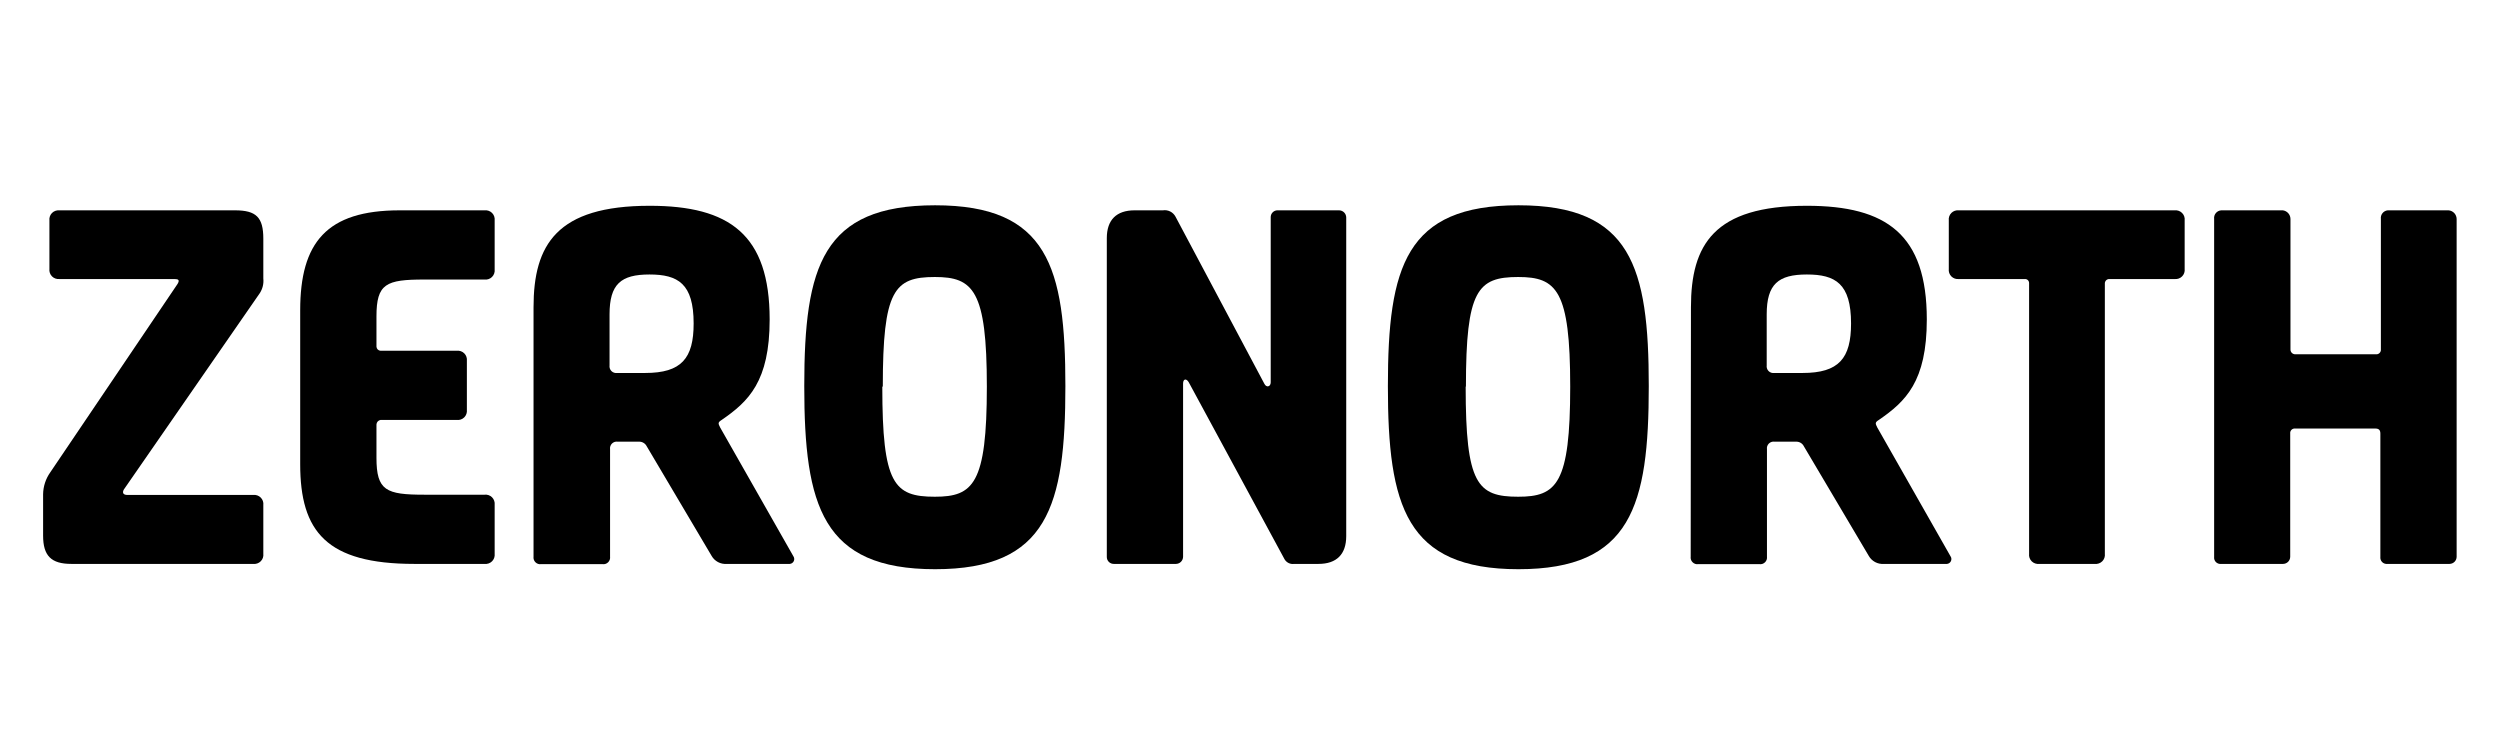
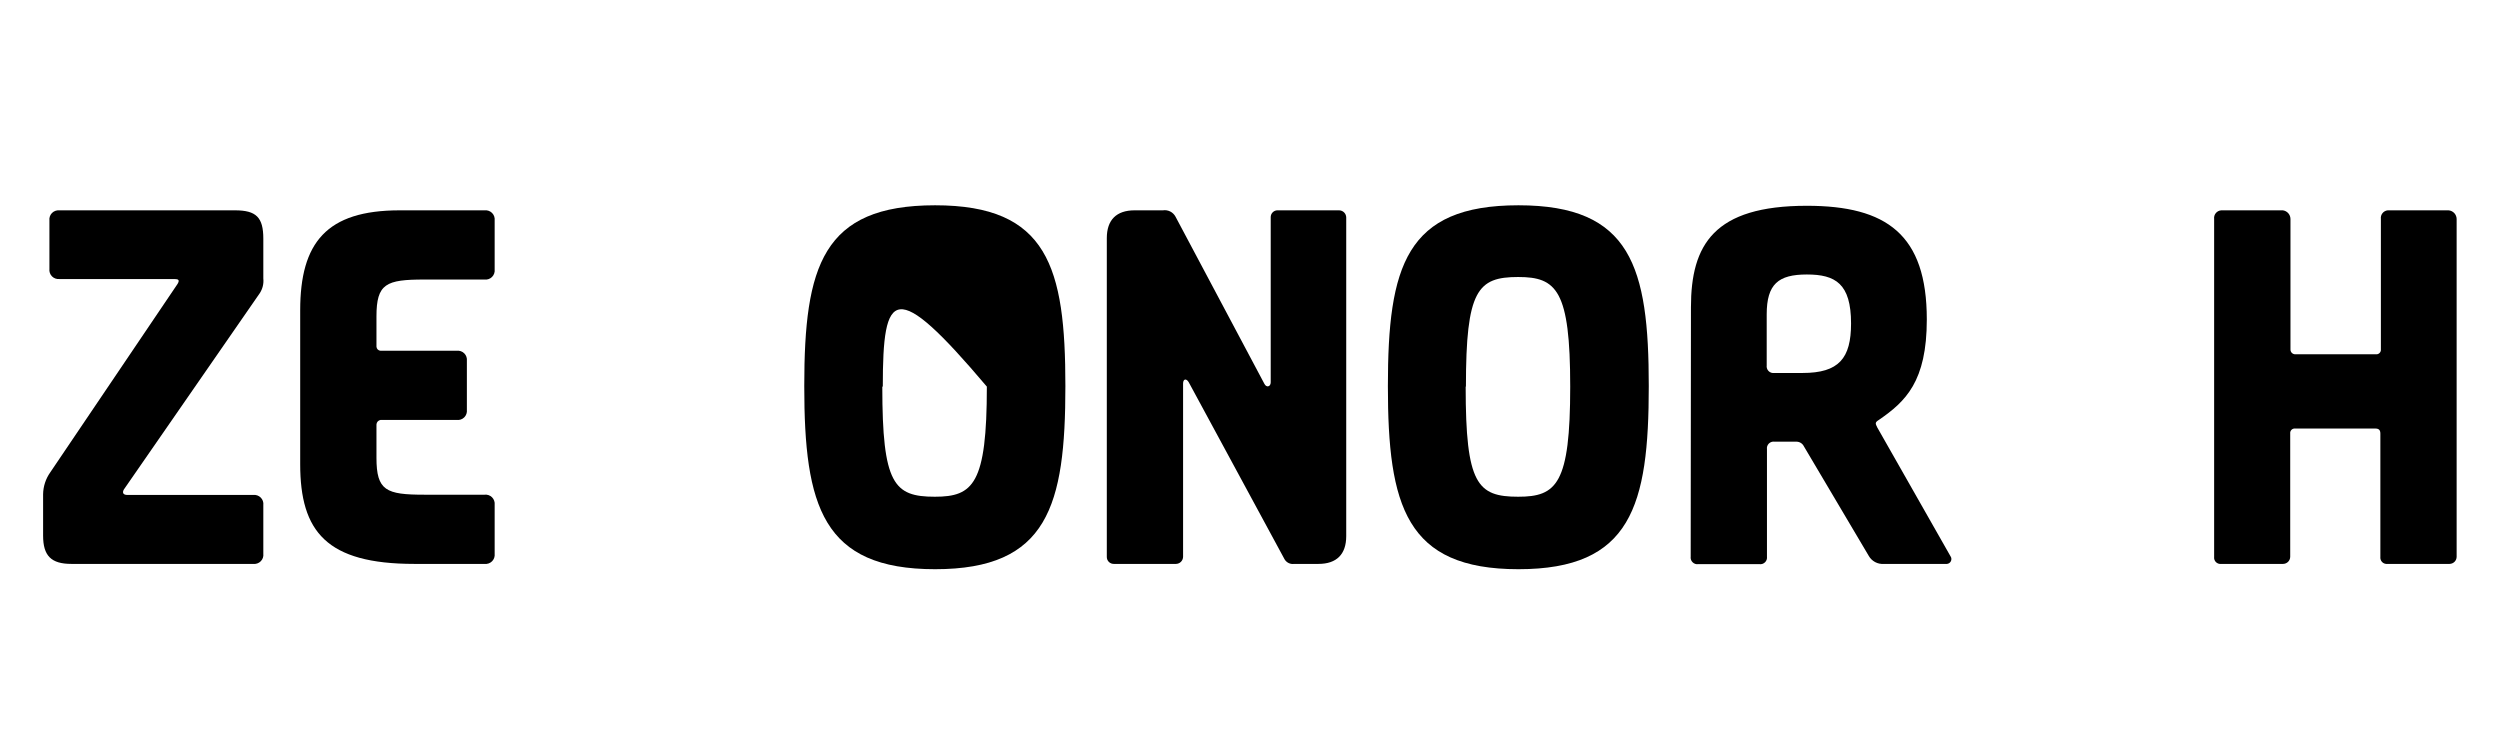
<svg xmlns="http://www.w3.org/2000/svg" width="139" height="42" preserveAspectRatio="xMidYMid meet" data-bbox="0 0 116 20" viewBox="0 0 116 20" data-type="color" role="presentation" aria-hidden="true" aria-label="">
  <path fill-rule="evenodd" clip-rule="evenodd" d="M10.906 2.234C11.89 2.234 12.218 2.562 12.218 3.547V5.398C12.243 5.637 12.185 5.877 12.054 6.078L5.75 15.183C5.679 15.3 5.679 15.441 5.914 15.441H11.749C11.813 15.433 11.877 15.44 11.937 15.461C11.998 15.482 12.052 15.516 12.097 15.561C12.143 15.606 12.177 15.661 12.198 15.721C12.219 15.782 12.226 15.846 12.218 15.909V18.171C12.226 18.234 12.219 18.298 12.198 18.359C12.177 18.419 12.143 18.474 12.097 18.519C12.052 18.564 11.998 18.598 11.937 18.619C11.877 18.64 11.813 18.647 11.749 18.64H3.312C2.375 18.64 2 18.265 2 17.327V15.405C2.006 15.044 2.12 14.693 2.328 14.398L8.234 5.656C8.351 5.469 8.281 5.422 8.093 5.422H2.75C2.688 5.427 2.625 5.419 2.566 5.397C2.507 5.375 2.454 5.341 2.41 5.296C2.366 5.251 2.333 5.197 2.313 5.138C2.292 5.078 2.286 5.015 2.293 4.953V2.703C2.286 2.641 2.292 2.578 2.313 2.518C2.333 2.459 2.366 2.405 2.41 2.36C2.454 2.315 2.507 2.281 2.566 2.259C2.625 2.237 2.688 2.229 2.75 2.234H10.906Z" />
  <path fill-rule="evenodd" clip-rule="evenodd" d="M22.483 2.234C22.546 2.227 22.611 2.234 22.671 2.255C22.731 2.276 22.786 2.31 22.831 2.355C22.876 2.4 22.91 2.455 22.931 2.515C22.952 2.575 22.959 2.64 22.952 2.703V4.976C22.959 5.04 22.952 5.104 22.931 5.164C22.91 5.225 22.876 5.279 22.831 5.324C22.786 5.37 22.731 5.404 22.671 5.425C22.611 5.446 22.546 5.453 22.483 5.445H19.694C17.913 5.445 17.468 5.633 17.468 7.156V8.562C17.471 8.611 17.492 8.656 17.526 8.691C17.561 8.725 17.607 8.746 17.655 8.75H21.194C21.257 8.742 21.322 8.749 21.382 8.77C21.442 8.791 21.497 8.825 21.542 8.87C21.587 8.915 21.622 8.97 21.642 9.03C21.663 9.091 21.67 9.155 21.663 9.218V11.492C21.67 11.555 21.663 11.619 21.642 11.679C21.622 11.74 21.587 11.794 21.542 11.84C21.497 11.885 21.442 11.919 21.382 11.94C21.322 11.961 21.257 11.968 21.194 11.96H17.655C17.605 11.969 17.558 11.994 17.524 12.033C17.49 12.071 17.47 12.12 17.468 12.171V13.718C17.468 15.241 17.913 15.429 19.694 15.429H22.483C22.546 15.421 22.611 15.428 22.671 15.449C22.731 15.47 22.786 15.504 22.831 15.549C22.876 15.595 22.91 15.649 22.931 15.71C22.952 15.77 22.959 15.834 22.952 15.898V18.171C22.959 18.234 22.952 18.298 22.931 18.359C22.91 18.419 22.876 18.474 22.831 18.519C22.786 18.564 22.731 18.598 22.671 18.619C22.611 18.64 22.546 18.647 22.483 18.64H19.225C15.148 18.64 13.929 17.14 13.929 14.011V6.875C13.929 3.734 15.148 2.234 18.546 2.234H22.483Z" />
-   <path fill-rule="evenodd" clip-rule="evenodd" d="M24.756 6.734C24.756 3.828 25.834 2.023 30.146 2.023C33.849 2.023 35.712 3.359 35.712 7.297C35.712 10.179 34.728 11.105 33.486 11.96C33.299 12.077 33.322 12.124 33.416 12.312L36.814 18.288C36.836 18.32 36.849 18.358 36.852 18.397C36.856 18.436 36.849 18.475 36.832 18.51C36.816 18.546 36.79 18.576 36.758 18.599C36.726 18.622 36.689 18.636 36.65 18.64H33.72C33.58 18.651 33.439 18.622 33.314 18.555C33.189 18.488 33.086 18.388 33.017 18.265L30.006 13.179C29.973 13.114 29.922 13.06 29.86 13.023C29.798 12.986 29.727 12.967 29.654 12.968H28.658C28.61 12.961 28.562 12.966 28.516 12.981C28.47 12.996 28.429 13.022 28.395 13.056C28.36 13.09 28.335 13.132 28.32 13.177C28.304 13.223 28.3 13.272 28.307 13.319V18.3C28.314 18.347 28.309 18.396 28.294 18.442C28.279 18.488 28.253 18.529 28.219 18.563C28.185 18.598 28.143 18.623 28.098 18.639C28.052 18.654 28.003 18.658 27.955 18.651H25.108C25.06 18.658 25.011 18.654 24.965 18.639C24.92 18.623 24.878 18.598 24.844 18.563C24.81 18.529 24.784 18.488 24.769 18.442C24.754 18.396 24.749 18.347 24.756 18.3V6.734ZM29.936 9.781C31.623 9.781 32.185 9.101 32.185 7.484C32.185 5.633 31.459 5.211 30.135 5.211C28.811 5.211 28.283 5.656 28.283 7.062V9.429C28.276 9.477 28.281 9.526 28.296 9.571C28.311 9.617 28.337 9.659 28.371 9.693C28.405 9.727 28.447 9.753 28.493 9.768C28.538 9.783 28.587 9.788 28.635 9.781H29.936Z" />
-   <path fill-rule="evenodd" clip-rule="evenodd" d="M49.434 10.39C49.434 15.956 48.614 18.886 43.388 18.886C38.161 18.886 37.318 15.956 37.318 10.39C37.318 4.824 38.161 2 43.388 2C48.614 2 49.434 4.859 49.434 10.39ZM40.939 10.414C40.939 14.937 41.478 15.523 43.376 15.523C45.157 15.523 45.79 14.937 45.79 10.414C45.79 5.937 45.157 5.328 43.376 5.328C41.489 5.328 40.962 5.937 40.962 10.414H40.939Z" />
+   <path fill-rule="evenodd" clip-rule="evenodd" d="M49.434 10.39C49.434 15.956 48.614 18.886 43.388 18.886C38.161 18.886 37.318 15.956 37.318 10.39C37.318 4.824 38.161 2 43.388 2C48.614 2 49.434 4.859 49.434 10.39ZM40.939 10.414C40.939 14.937 41.478 15.523 43.376 15.523C45.157 15.523 45.79 14.937 45.79 10.414C41.489 5.328 40.962 5.937 40.962 10.414H40.939Z" />
  <path fill-rule="evenodd" clip-rule="evenodd" d="M62.136 2.234C62.223 2.236 62.306 2.271 62.367 2.332C62.428 2.393 62.463 2.476 62.465 2.562V17.351C62.465 18.194 62.019 18.64 61.176 18.64H60.051C59.964 18.652 59.875 18.639 59.796 18.602C59.717 18.564 59.65 18.504 59.605 18.428L55.153 10.203C55.035 10.015 54.895 10.062 54.895 10.273V18.311C54.893 18.398 54.858 18.48 54.797 18.542C54.736 18.603 54.653 18.638 54.567 18.64H51.684C51.641 18.641 51.597 18.633 51.557 18.617C51.517 18.601 51.48 18.577 51.449 18.546C51.419 18.515 51.395 18.479 51.378 18.438C51.362 18.398 51.355 18.355 51.356 18.311V3.523C51.356 2.68 51.801 2.234 52.645 2.234H53.957C54.073 2.216 54.192 2.235 54.297 2.287C54.402 2.34 54.488 2.424 54.543 2.527L58.668 10.285C58.762 10.472 58.961 10.425 58.961 10.214V2.562C58.958 2.48 58.986 2.4 59.041 2.339C59.096 2.278 59.172 2.24 59.254 2.234H62.136Z" />
  <path fill-rule="evenodd" clip-rule="evenodd" d="M76.503 10.39C76.503 15.956 75.682 18.886 70.456 18.886C65.23 18.886 64.398 15.944 64.398 10.39C64.398 4.836 65.23 2 70.456 2C75.682 2 76.503 4.859 76.503 10.39ZM68.007 10.414C68.007 14.937 68.546 15.523 70.444 15.523C72.226 15.523 72.858 14.937 72.858 10.414C72.858 5.937 72.226 5.328 70.444 5.328C68.558 5.328 68.019 5.937 68.019 10.414H68.007Z" />
  <path fill-rule="evenodd" clip-rule="evenodd" d="M78.46 6.734C78.46 3.828 79.526 2.023 83.838 2.023C87.541 2.023 89.404 3.359 89.404 7.297C89.404 10.179 88.42 11.105 87.178 11.96C86.99 12.077 87.014 12.124 87.107 12.312L90.505 18.288C90.528 18.32 90.541 18.358 90.544 18.397C90.547 18.436 90.54 18.475 90.524 18.51C90.507 18.546 90.481 18.576 90.45 18.599C90.418 18.622 90.38 18.636 90.341 18.64H87.412C87.271 18.651 87.13 18.622 87.005 18.555C86.881 18.488 86.778 18.388 86.709 18.265L83.697 13.179C83.665 13.114 83.614 13.06 83.552 13.023C83.49 12.986 83.418 12.967 83.346 12.968H82.338C82.29 12.961 82.242 12.966 82.196 12.981C82.15 12.996 82.109 13.022 82.074 13.056C82.04 13.09 82.015 13.132 81.999 13.177C81.984 13.223 81.98 13.272 81.987 13.319V18.3C81.993 18.347 81.989 18.396 81.974 18.442C81.959 18.488 81.933 18.529 81.899 18.563C81.865 18.598 81.823 18.623 81.777 18.639C81.731 18.654 81.683 18.658 81.635 18.651H78.799C78.751 18.658 78.703 18.654 78.657 18.639C78.611 18.623 78.57 18.598 78.536 18.563C78.501 18.529 78.476 18.488 78.46 18.442C78.445 18.396 78.441 18.347 78.448 18.3L78.46 6.734ZM83.639 9.781C85.326 9.781 85.889 9.101 85.889 7.484C85.889 5.633 85.162 5.211 83.838 5.211C82.514 5.211 81.975 5.656 81.975 7.062V9.429C81.968 9.477 81.972 9.526 81.988 9.571C82.003 9.617 82.028 9.659 82.063 9.693C82.097 9.727 82.138 9.753 82.184 9.768C82.23 9.783 82.279 9.788 82.326 9.781H83.639Z" />
-   <path fill-rule="evenodd" clip-rule="evenodd" d="M100.899 2.234C100.963 2.227 101.027 2.234 101.087 2.255C101.148 2.276 101.202 2.31 101.247 2.355C101.293 2.4 101.327 2.455 101.348 2.515C101.369 2.575 101.376 2.64 101.368 2.703V4.953C101.376 5.016 101.369 5.081 101.348 5.141C101.327 5.201 101.293 5.256 101.247 5.301C101.202 5.346 101.148 5.38 101.087 5.401C101.027 5.422 100.963 5.429 100.899 5.422H97.876C97.824 5.42 97.772 5.438 97.733 5.473C97.694 5.508 97.67 5.557 97.665 5.609V18.171C97.673 18.234 97.666 18.298 97.645 18.359C97.624 18.419 97.59 18.474 97.545 18.519C97.499 18.564 97.445 18.598 97.384 18.619C97.324 18.64 97.26 18.647 97.197 18.64H94.618C94.555 18.647 94.491 18.64 94.431 18.619C94.37 18.598 94.316 18.564 94.27 18.519C94.225 18.474 94.191 18.419 94.17 18.359C94.149 18.298 94.142 18.234 94.15 18.171V5.609C94.15 5.584 94.146 5.56 94.136 5.537C94.127 5.514 94.113 5.493 94.096 5.476C94.078 5.458 94.058 5.444 94.034 5.435C94.012 5.426 93.987 5.421 93.962 5.422H90.892C90.829 5.429 90.765 5.422 90.704 5.401C90.644 5.38 90.589 5.346 90.544 5.301C90.499 5.256 90.465 5.201 90.444 5.141C90.423 5.081 90.416 5.016 90.424 4.953V2.703C90.416 2.64 90.423 2.575 90.444 2.515C90.465 2.455 90.499 2.4 90.544 2.355C90.589 2.31 90.644 2.276 90.704 2.255C90.765 2.234 90.829 2.227 90.892 2.234H100.899Z" />
  <path fill-rule="evenodd" clip-rule="evenodd" d="M113.613 2.234C113.714 2.242 113.808 2.288 113.878 2.361C113.947 2.435 113.986 2.532 113.988 2.633V18.311C113.987 18.398 113.952 18.48 113.891 18.542C113.829 18.603 113.747 18.638 113.66 18.64H110.778C110.733 18.645 110.688 18.641 110.646 18.626C110.603 18.612 110.565 18.588 110.533 18.556C110.501 18.524 110.477 18.486 110.463 18.443C110.448 18.401 110.444 18.356 110.449 18.311V12.593C110.449 12.429 110.379 12.359 110.215 12.359H106.498C106.466 12.355 106.434 12.358 106.404 12.369C106.374 12.379 106.347 12.396 106.324 12.419C106.302 12.442 106.285 12.469 106.275 12.499C106.265 12.529 106.262 12.562 106.266 12.593V18.311C106.265 18.398 106.229 18.481 106.167 18.543C106.106 18.604 106.022 18.639 105.935 18.64H103.067C103.022 18.646 102.977 18.642 102.934 18.627C102.891 18.613 102.852 18.589 102.82 18.557C102.788 18.526 102.764 18.487 102.749 18.444C102.735 18.402 102.73 18.356 102.736 18.311V2.633C102.73 2.585 102.734 2.536 102.747 2.489C102.761 2.442 102.784 2.399 102.815 2.362C102.846 2.324 102.885 2.294 102.928 2.272C102.971 2.25 103.019 2.237 103.067 2.234H105.923C106.021 2.247 106.11 2.294 106.175 2.367C106.24 2.441 106.277 2.535 106.278 2.633V8.679C106.276 8.71 106.28 8.741 106.291 8.771C106.302 8.8 106.319 8.826 106.341 8.849C106.363 8.871 106.389 8.888 106.418 8.899C106.447 8.91 106.478 8.915 106.509 8.914H110.239C110.27 8.917 110.302 8.914 110.333 8.903C110.363 8.893 110.39 8.876 110.413 8.853C110.435 8.831 110.452 8.803 110.463 8.773C110.473 8.743 110.477 8.711 110.473 8.679V2.633C110.467 2.586 110.47 2.538 110.483 2.492C110.496 2.446 110.517 2.404 110.547 2.367C110.576 2.329 110.613 2.299 110.655 2.276C110.696 2.253 110.742 2.239 110.789 2.234H113.613Z" />
</svg>